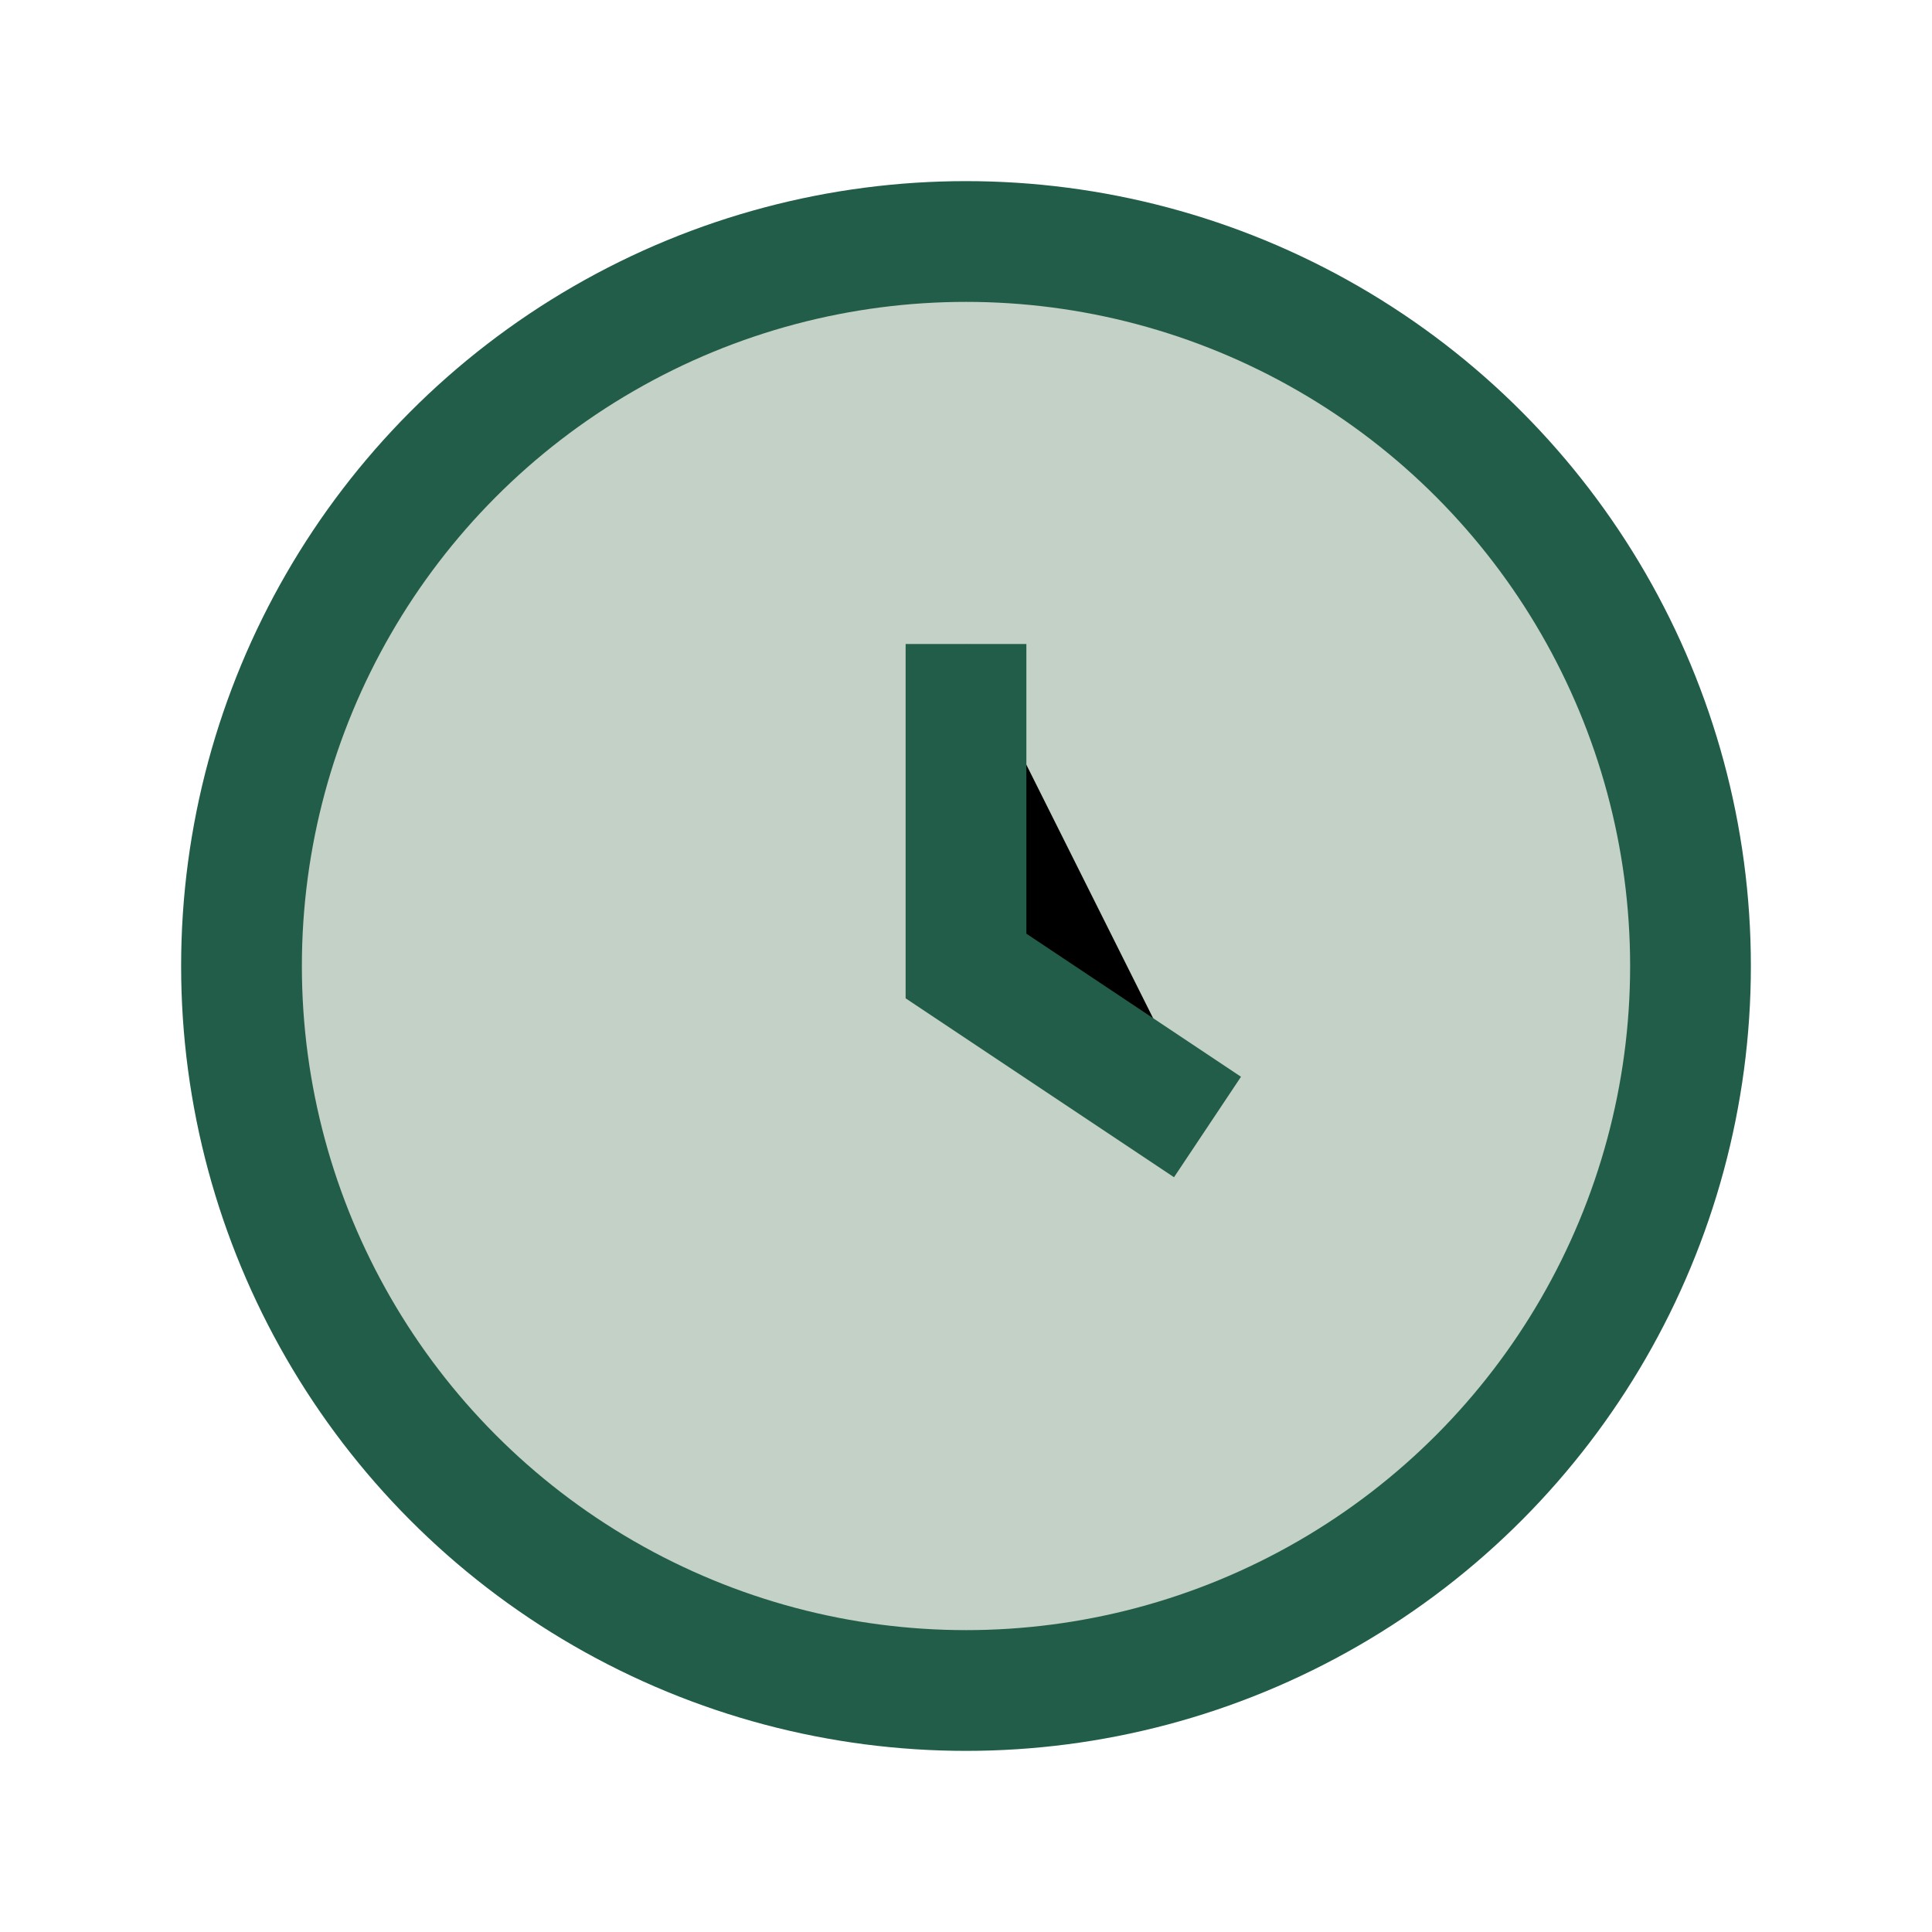
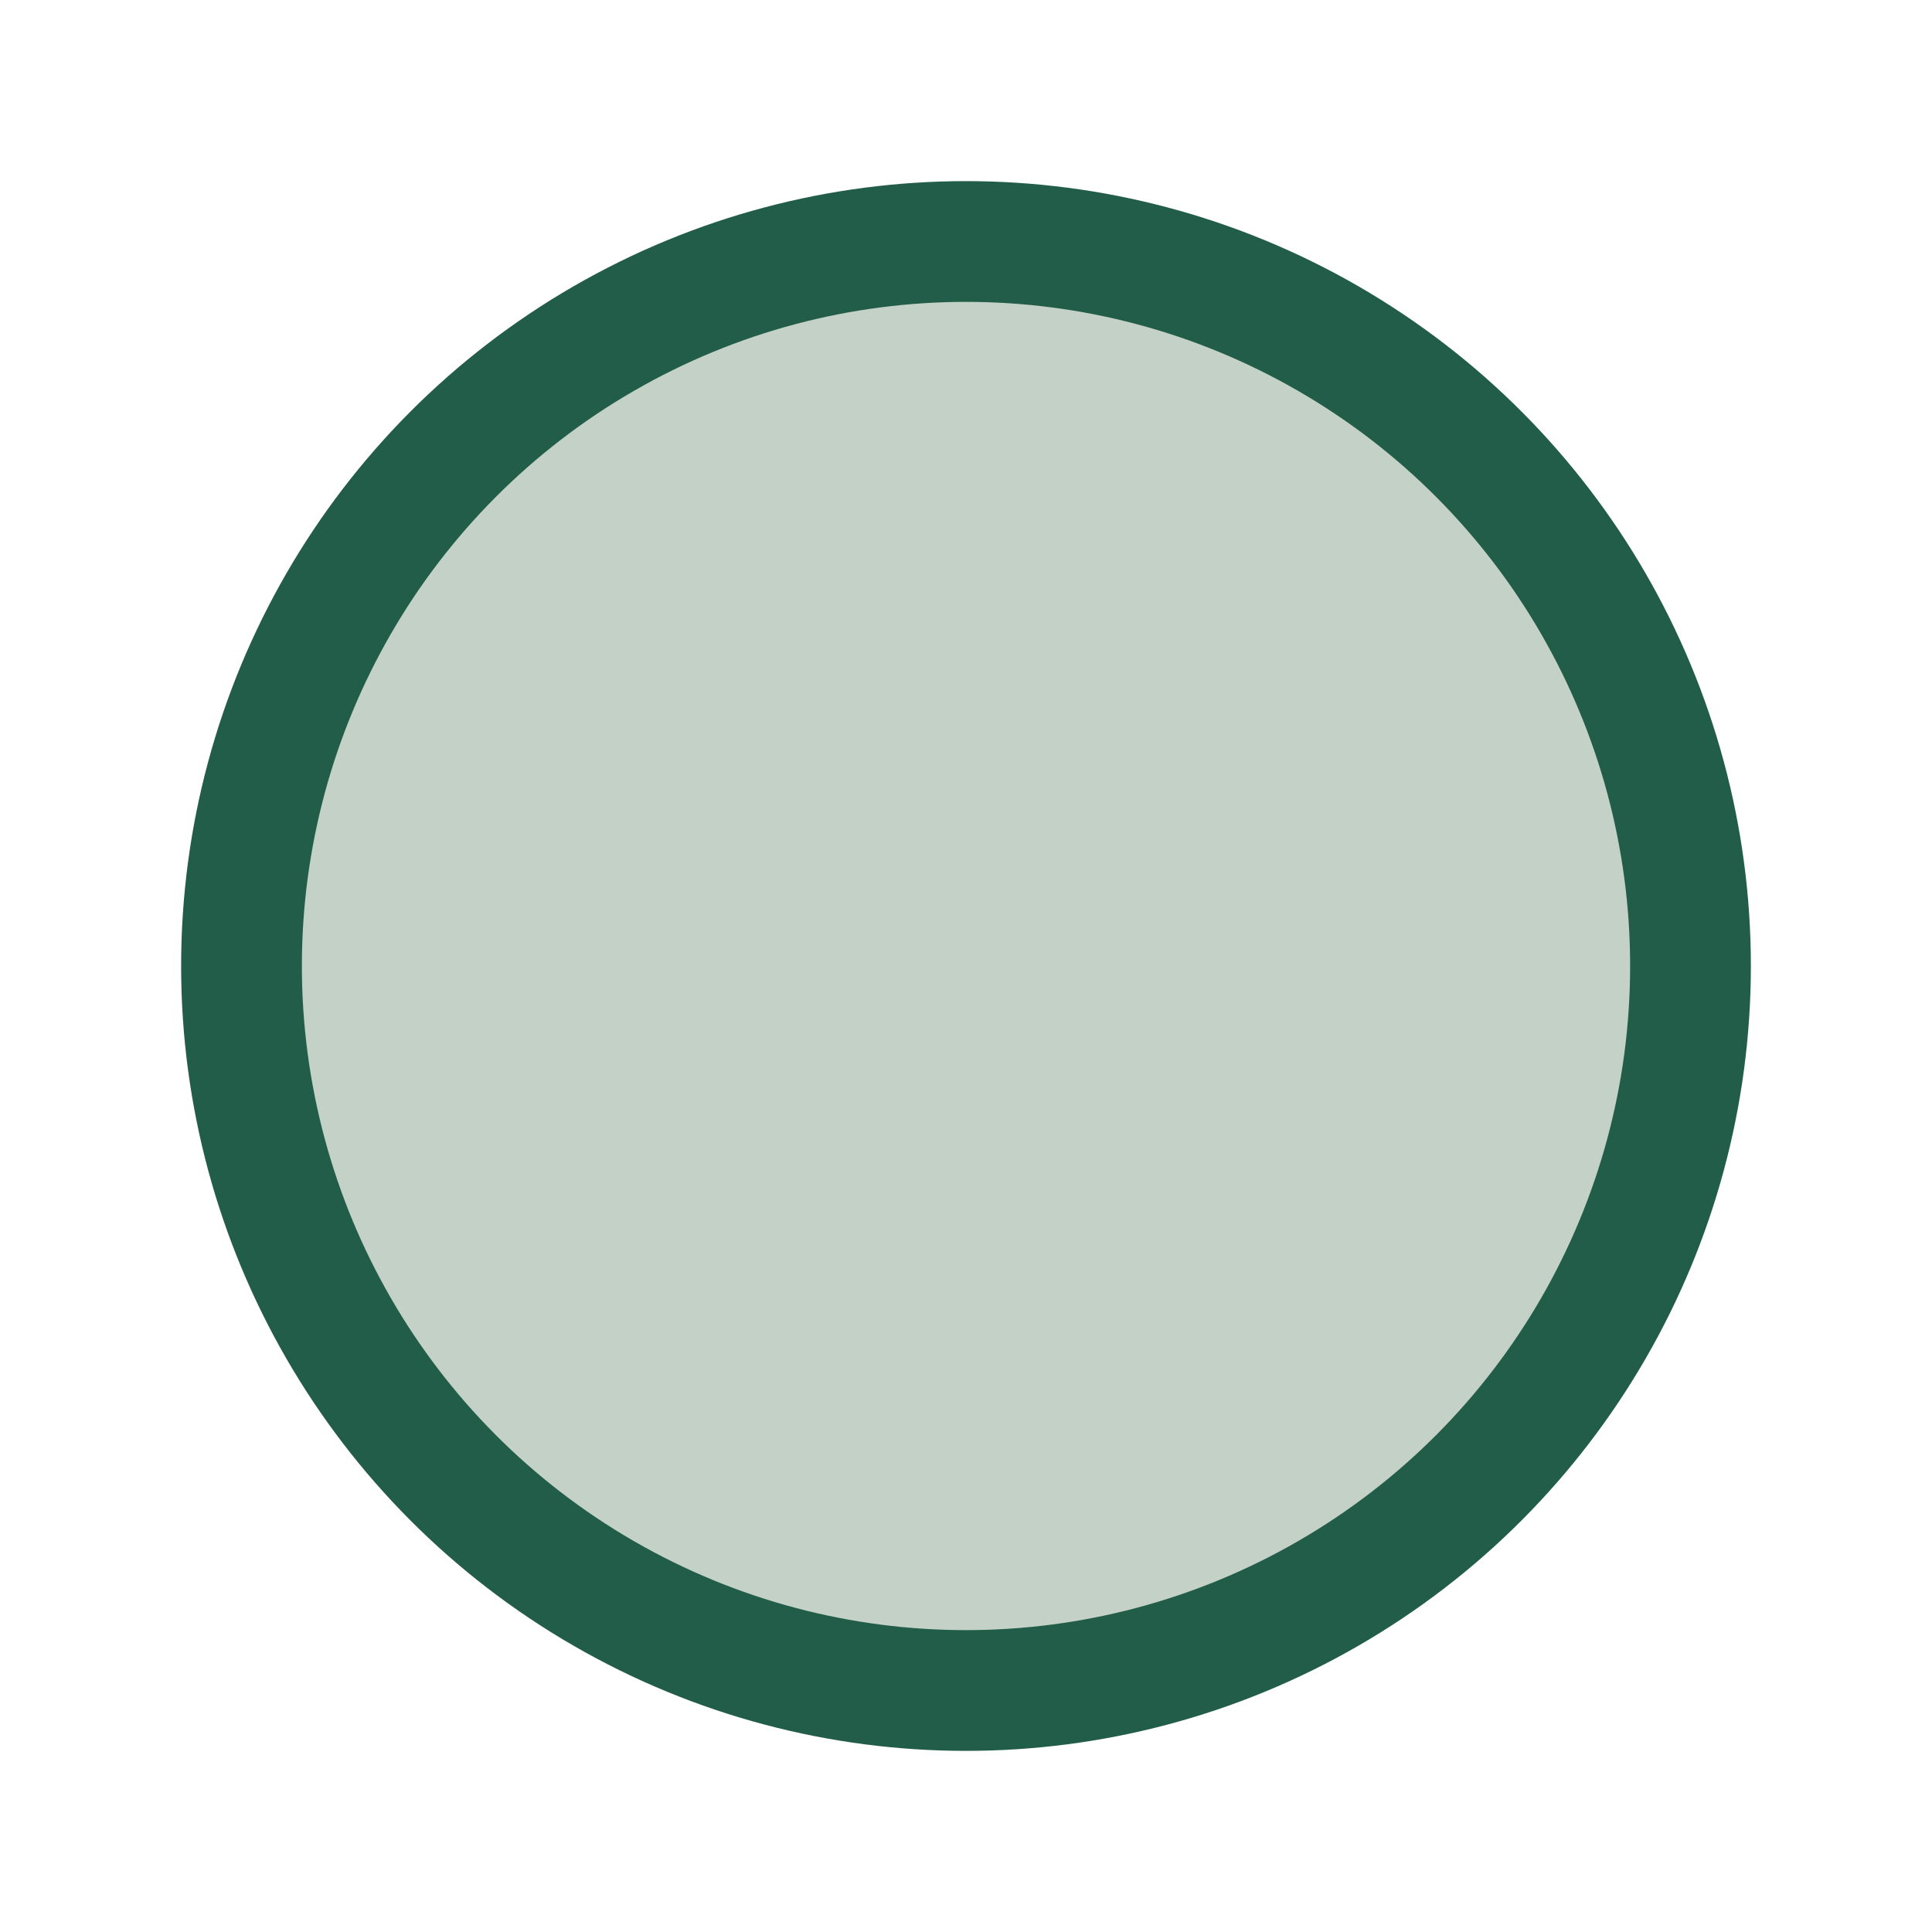
<svg xmlns="http://www.w3.org/2000/svg" width="24" height="24" viewBox="0 0 24 24">
  <circle cx="12" cy="12" r="9" fill="#C3D1C6" stroke="#225D4A" stroke-width="1.5" />
-   <path d="M12 8v4l3 2" stroke="#225D4A" stroke-width="1.5" />
</svg>